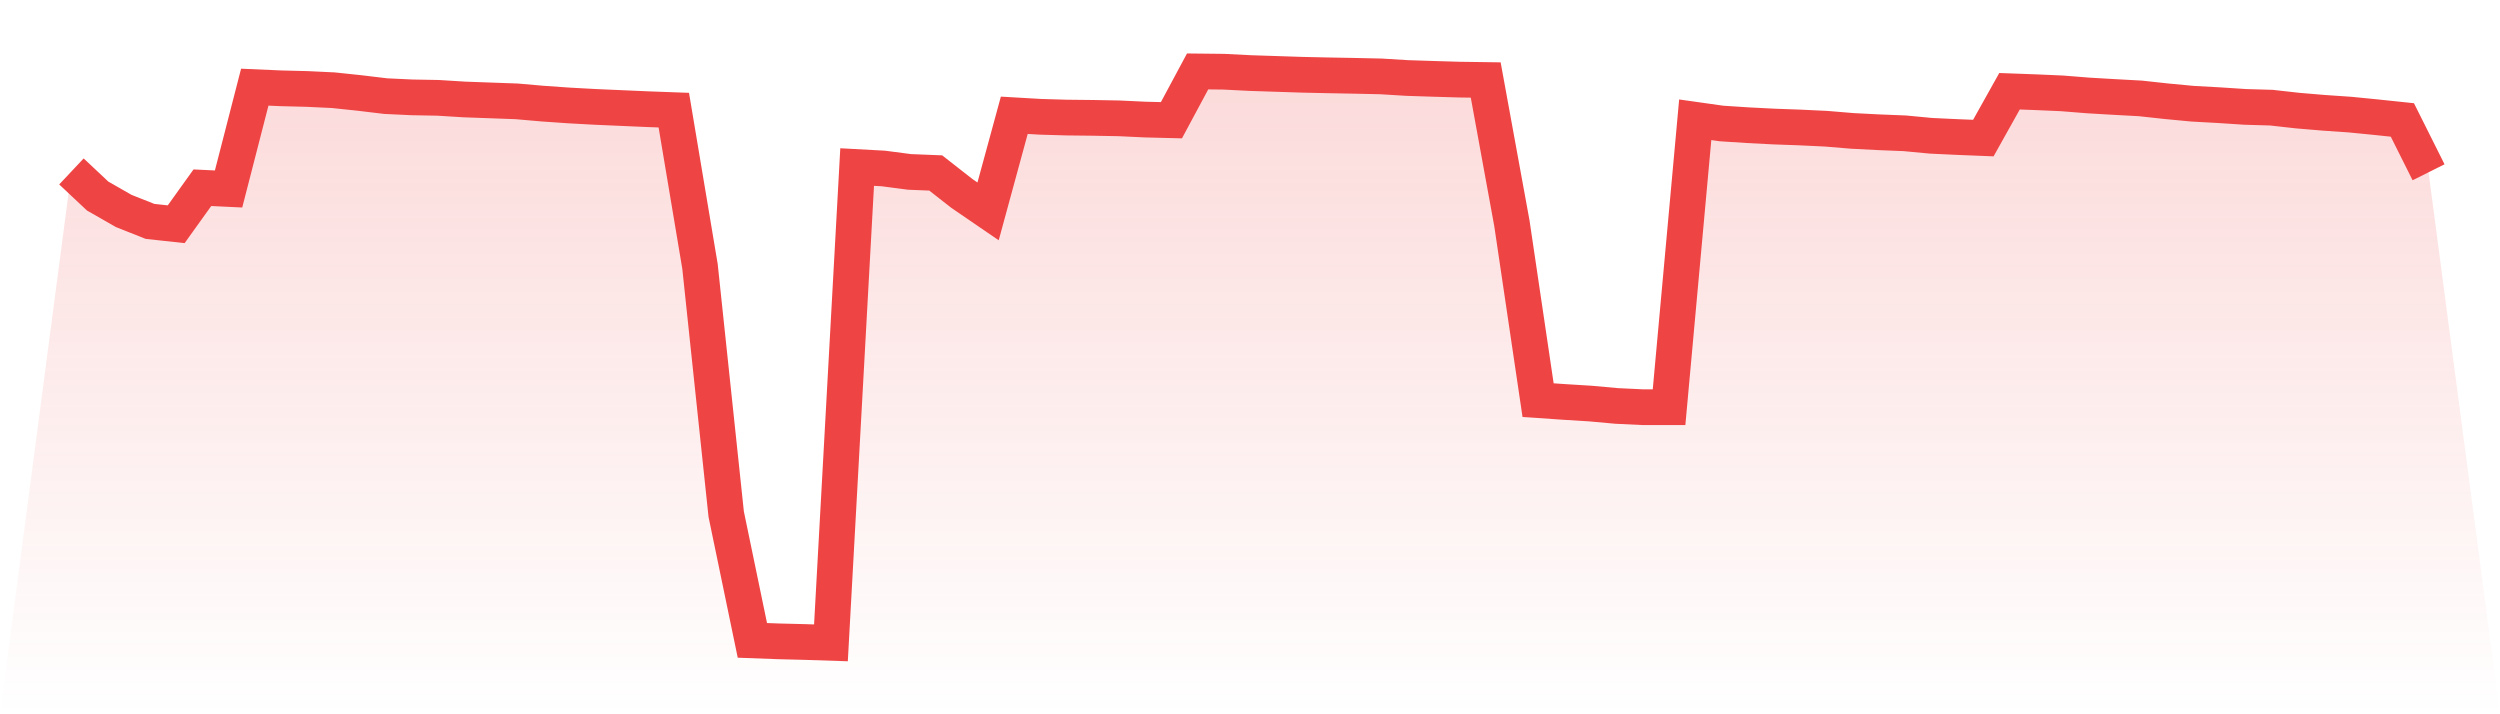
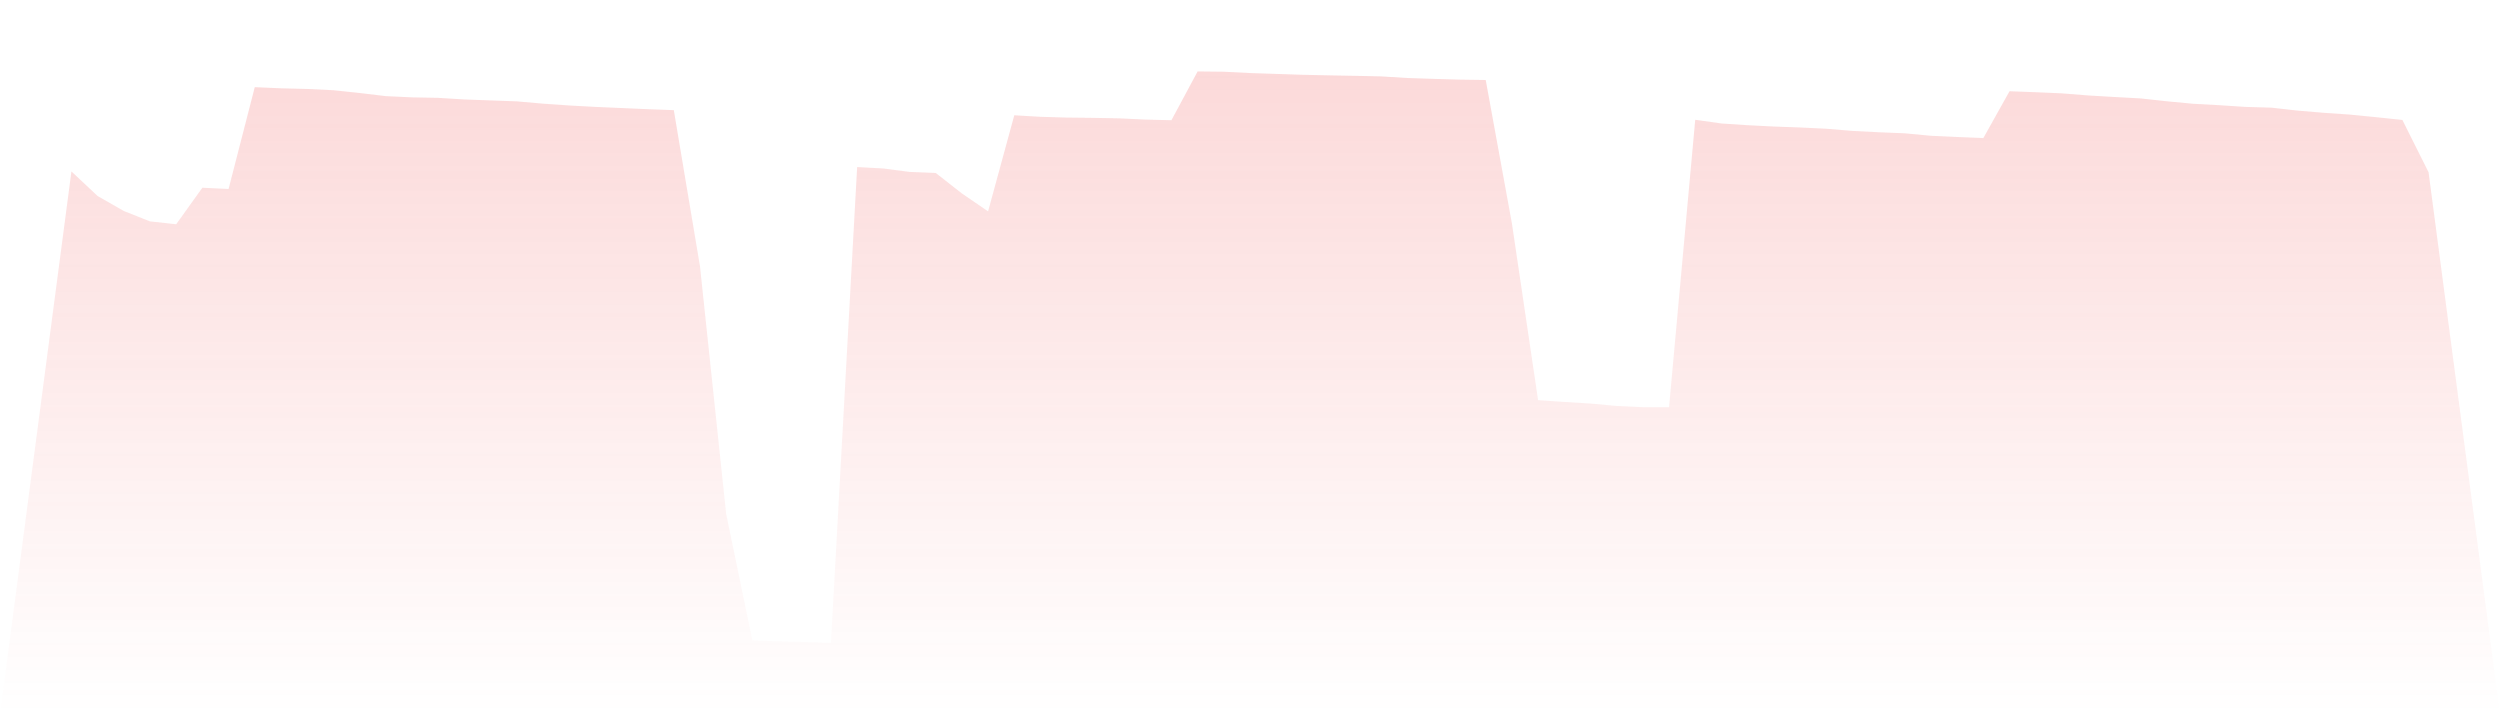
<svg xmlns="http://www.w3.org/2000/svg" viewBox="0 0 140 40">
  <defs>
    <linearGradient id="gradient" x1="0" x2="0" y1="0" y2="1">
      <stop offset="0%" stop-color="#ef4444" stop-opacity="0.2" />
      <stop offset="100%" stop-color="#ef4444" stop-opacity="0" />
    </linearGradient>
  </defs>
  <path d="M4,9.6 L4,9.6 L5.467,10.978 L6.933,11.816 L8.4,12.398 L9.867,12.558 L11.333,10.513 L12.8,10.583 L14.267,4.881 L15.733,4.945 L17.2,4.982 L18.667,5.052 L20.133,5.207 L21.6,5.383 L23.067,5.452 L24.533,5.479 L26,5.57 L27.467,5.623 L28.933,5.676 L30.4,5.804 L31.867,5.906 L33.333,5.986 L34.8,6.05 L36.267,6.114 L37.733,6.168 L39.2,14.918 L40.667,28.793 L42.133,35.861 L43.6,35.915 L45.067,35.952 L46.533,36 L48,9.355 L49.467,9.435 L50.933,9.627 L52.4,9.686 L53.867,10.834 L55.333,11.837 L56.8,6.456 L58.267,6.541 L59.733,6.584 L61.2,6.6 L62.667,6.627 L64.133,6.696 L65.6,6.733 L67.067,4 L68.533,4.016 L70,4.091 L71.467,4.139 L72.933,4.187 L74.4,4.219 L75.867,4.246 L77.333,4.278 L78.8,4.368 L80.267,4.416 L81.733,4.459 L83.2,4.48 L84.667,12.51 L86.133,22.408 L87.6,22.509 L89.067,22.6 L90.533,22.733 L92,22.803 L93.467,22.803 L94.933,6.707 L96.4,6.915 L97.867,7.011 L99.333,7.086 L100.8,7.139 L102.267,7.209 L103.733,7.331 L105.2,7.406 L106.667,7.465 L108.133,7.604 L109.6,7.673 L111.067,7.732 L112.533,5.11 L114,5.164 L115.467,5.228 L116.933,5.345 L118.4,5.431 L119.867,5.511 L121.333,5.671 L122.8,5.81 L124.267,5.89 L125.733,5.986 L127.2,6.029 L128.667,6.194 L130.133,6.317 L131.6,6.418 L133.067,6.563 L134.533,6.717 L136,9.648 L140,40 L0,40 z" fill="url(#gradient)" />
-   <path d="M4,9.6 L4,9.6 L5.467,10.978 L6.933,11.816 L8.4,12.398 L9.867,12.558 L11.333,10.513 L12.8,10.583 L14.267,4.881 L15.733,4.945 L17.2,4.982 L18.667,5.052 L20.133,5.207 L21.6,5.383 L23.067,5.452 L24.533,5.479 L26,5.57 L27.467,5.623 L28.933,5.676 L30.4,5.804 L31.867,5.906 L33.333,5.986 L34.8,6.05 L36.267,6.114 L37.733,6.168 L39.2,14.918 L40.667,28.793 L42.133,35.861 L43.6,35.915 L45.067,35.952 L46.533,36 L48,9.355 L49.467,9.435 L50.933,9.627 L52.4,9.686 L53.867,10.834 L55.333,11.837 L56.8,6.456 L58.267,6.541 L59.733,6.584 L61.2,6.6 L62.667,6.627 L64.133,6.696 L65.6,6.733 L67.067,4 L68.533,4.016 L70,4.091 L71.467,4.139 L72.933,4.187 L74.4,4.219 L75.867,4.246 L77.333,4.278 L78.8,4.368 L80.267,4.416 L81.733,4.459 L83.2,4.48 L84.667,12.51 L86.133,22.408 L87.6,22.509 L89.067,22.6 L90.533,22.733 L92,22.803 L93.467,22.803 L94.933,6.707 L96.4,6.915 L97.867,7.011 L99.333,7.086 L100.8,7.139 L102.267,7.209 L103.733,7.331 L105.2,7.406 L106.667,7.465 L108.133,7.604 L109.6,7.673 L111.067,7.732 L112.533,5.11 L114,5.164 L115.467,5.228 L116.933,5.345 L118.4,5.431 L119.867,5.511 L121.333,5.671 L122.8,5.81 L124.267,5.89 L125.733,5.986 L127.2,6.029 L128.667,6.194 L130.133,6.317 L131.6,6.418 L133.067,6.563 L134.533,6.717 L136,9.648" fill="none" stroke="#ef4444" stroke-width="2" />
</svg>